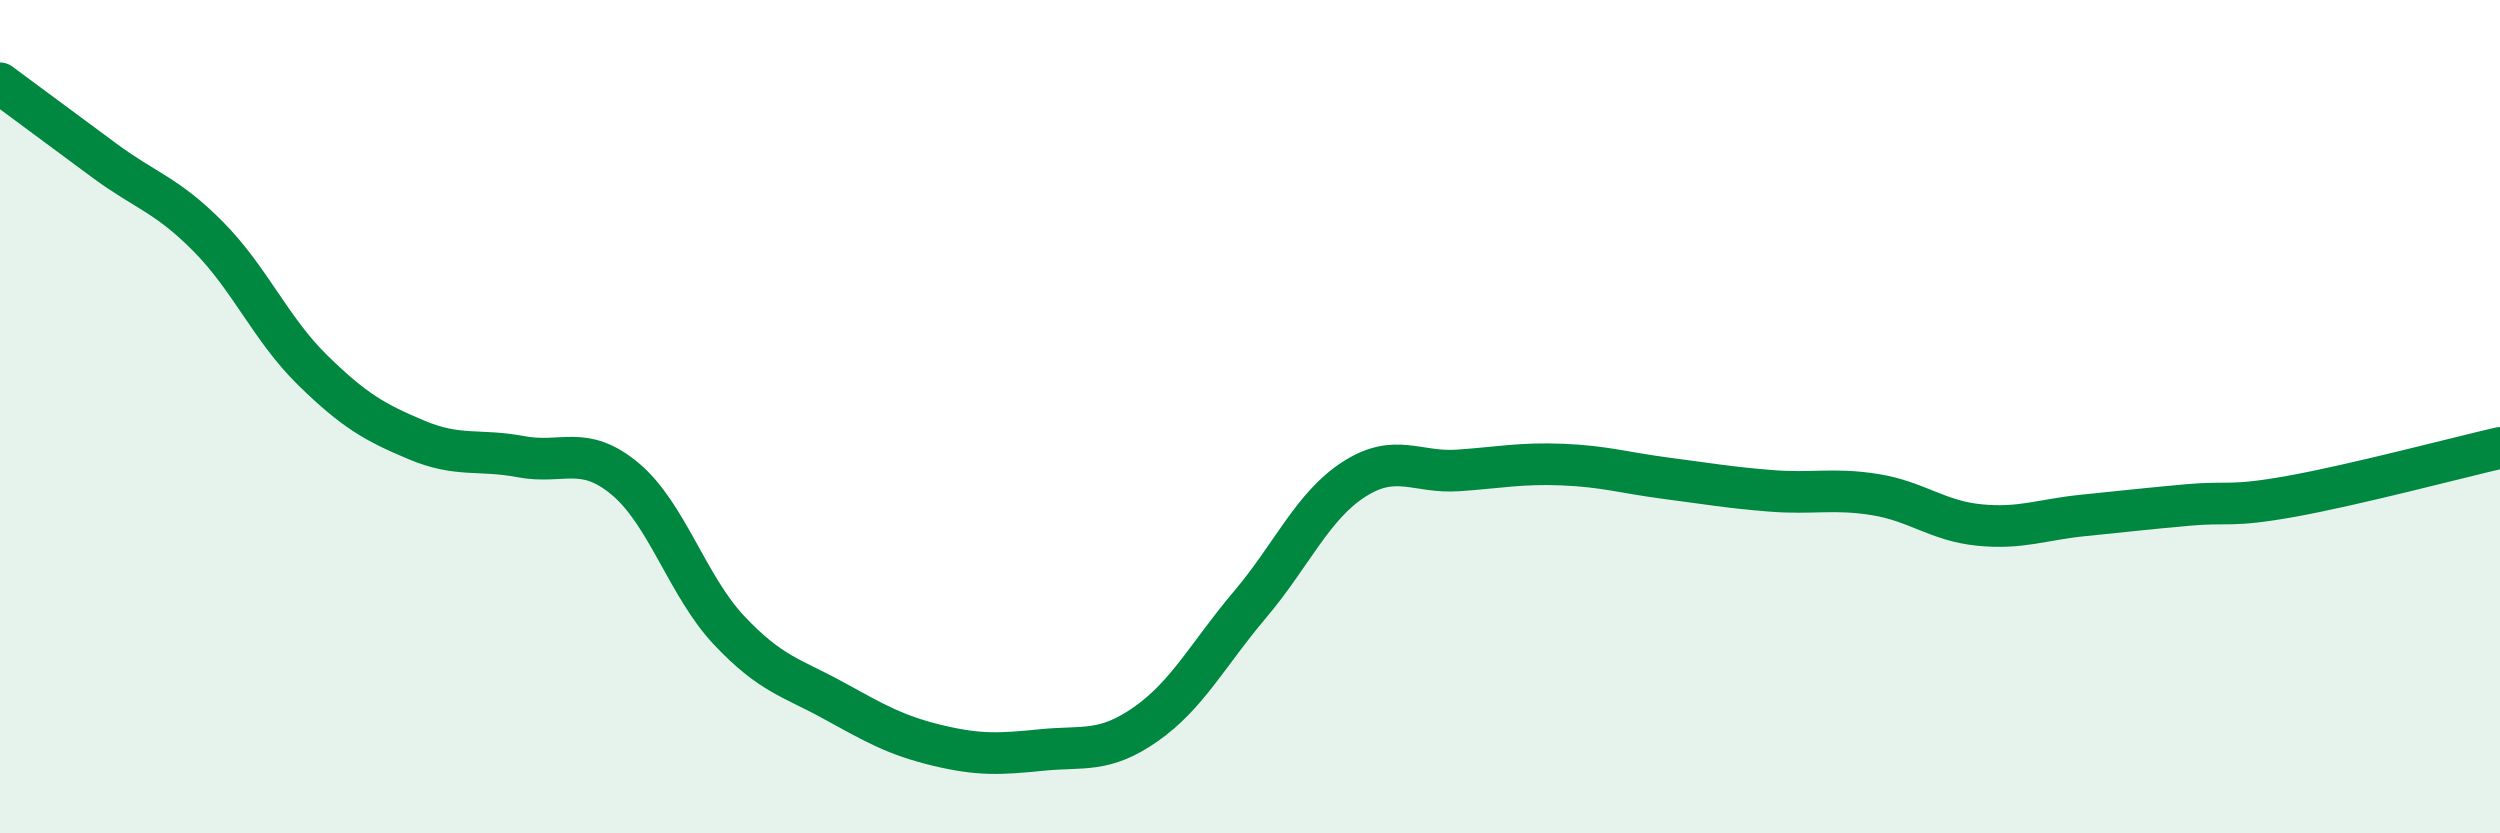
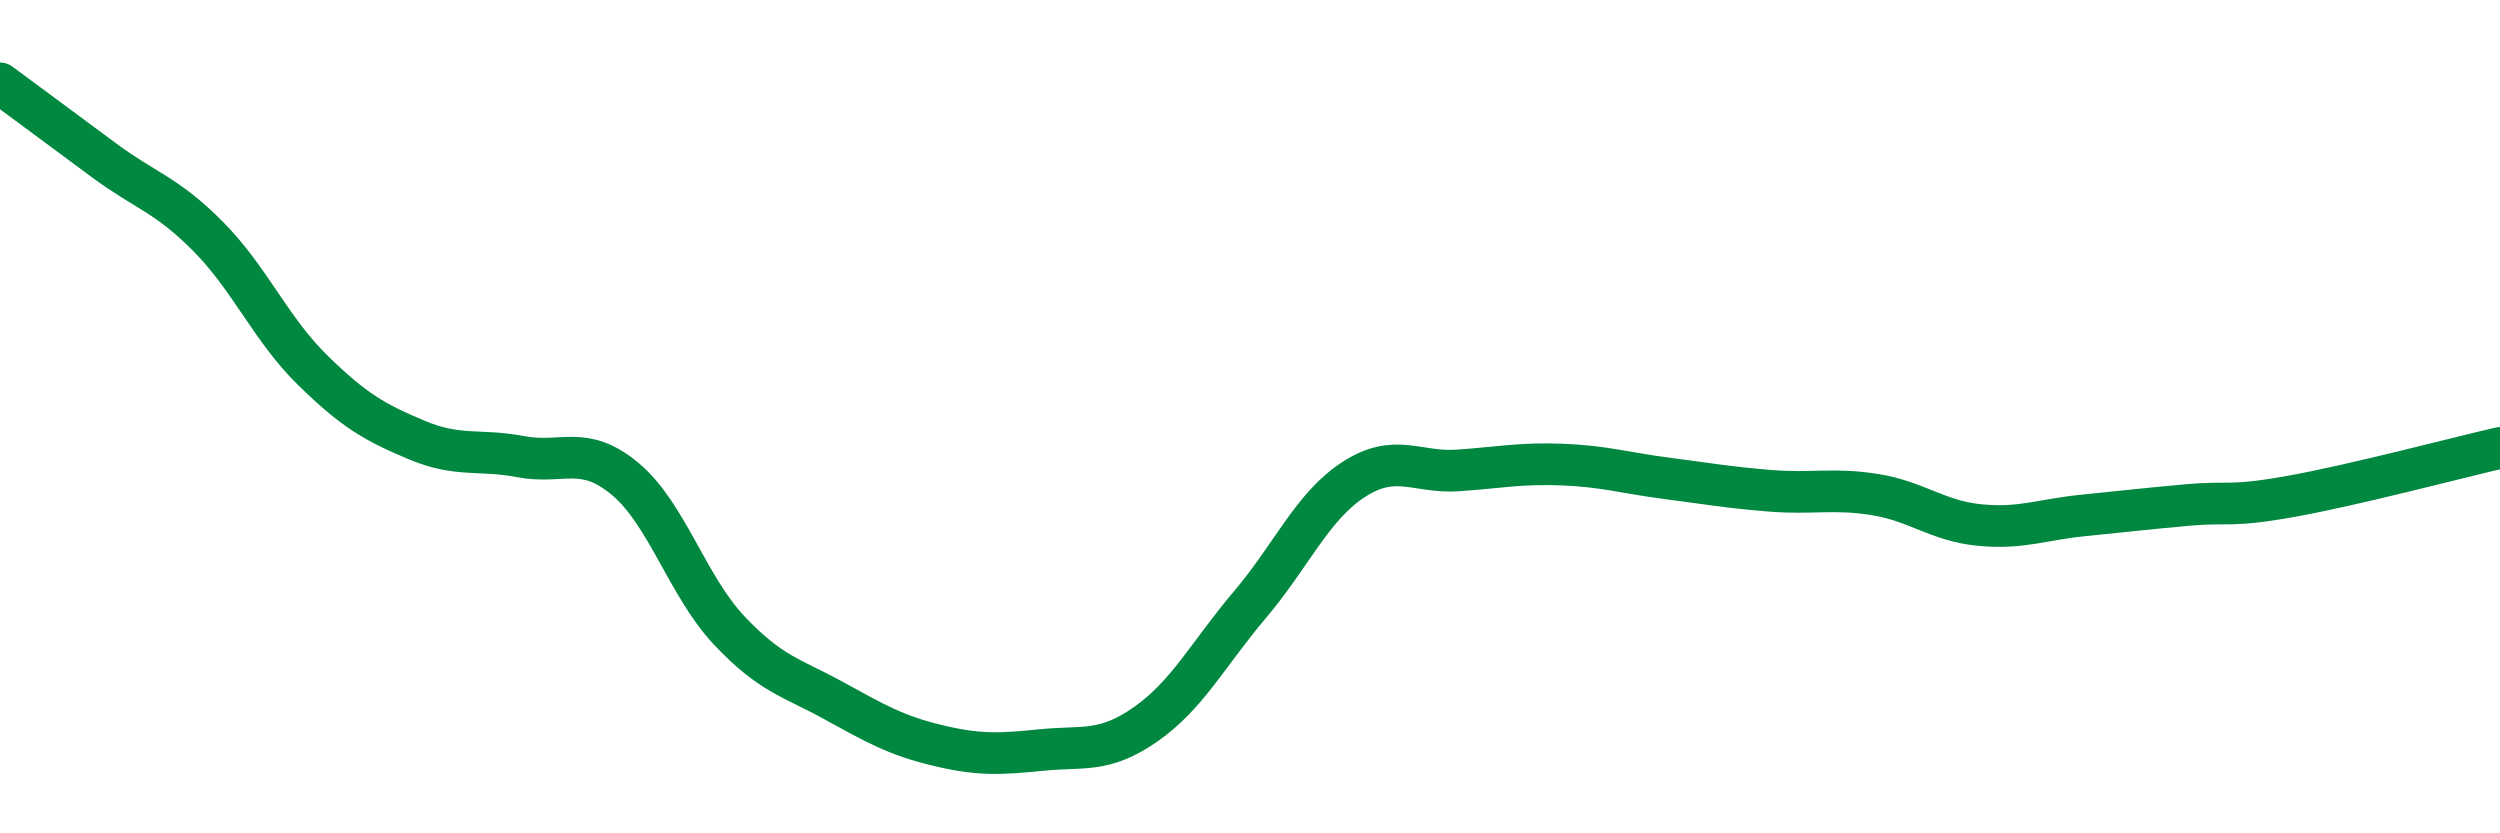
<svg xmlns="http://www.w3.org/2000/svg" width="60" height="20" viewBox="0 0 60 20">
-   <path d="M 0,2 C 0.5,2.37 1.5,3.11 2.5,3.85 C 3.5,4.59 4,4.67 5,5.68 C 6,6.69 6.5,7.9 7.5,8.88 C 8.5,9.86 9,10.14 10,10.56 C 11,10.98 11.5,10.77 12.5,10.96 C 13.5,11.15 14,10.66 15,11.49 C 16,12.32 16.5,14.07 17.5,15.13 C 18.5,16.19 19,16.26 20,16.81 C 21,17.36 21.5,17.65 22.5,17.89 C 23.5,18.13 24,18.1 25,18 C 26,17.9 26.5,18.08 27.5,17.38 C 28.5,16.68 29,15.69 30,14.51 C 31,13.33 31.5,12.14 32.5,11.5 C 33.5,10.86 34,11.36 35,11.29 C 36,11.22 36.5,11.11 37.5,11.15 C 38.5,11.19 39,11.35 40,11.48 C 41,11.61 41.5,11.7 42.5,11.78 C 43.5,11.86 44,11.71 45,11.87 C 46,12.03 46.5,12.5 47.5,12.6 C 48.5,12.7 49,12.47 50,12.37 C 51,12.27 51.5,12.21 52.5,12.12 C 53.5,12.03 53.5,12.18 55,11.91 C 56.5,11.64 59,10.98 60,10.75L60 20L0 20Z" fill="#008740" opacity="0.1" stroke-linecap="round" stroke-linejoin="round" />
  <path d="M 0,2 C 0.5,2.37 1.5,3.11 2.5,3.85 C 3.5,4.59 4,4.67 5,5.68 C 6,6.69 6.5,7.9 7.5,8.88 C 8.5,9.86 9,10.14 10,10.56 C 11,10.98 11.5,10.77 12.5,10.96 C 13.5,11.15 14,10.66 15,11.49 C 16,12.32 16.5,14.07 17.5,15.13 C 18.5,16.19 19,16.26 20,16.81 C 21,17.36 21.5,17.65 22.5,17.89 C 23.5,18.13 24,18.1 25,18 C 26,17.9 26.5,18.08 27.5,17.38 C 28.5,16.68 29,15.69 30,14.51 C 31,13.33 31.5,12.14 32.5,11.5 C 33.5,10.86 34,11.36 35,11.29 C 36,11.22 36.5,11.11 37.5,11.15 C 38.5,11.19 39,11.35 40,11.48 C 41,11.61 41.5,11.7 42.5,11.78 C 43.5,11.86 44,11.71 45,11.87 C 46,12.03 46.5,12.5 47.5,12.6 C 48.5,12.7 49,12.47 50,12.37 C 51,12.27 51.5,12.21 52.5,12.12 C 53.5,12.03 53.5,12.18 55,11.91 C 56.5,11.64 59,10.98 60,10.75" stroke="#008740" stroke-width="1" fill="none" stroke-linecap="round" stroke-linejoin="round" />
</svg>